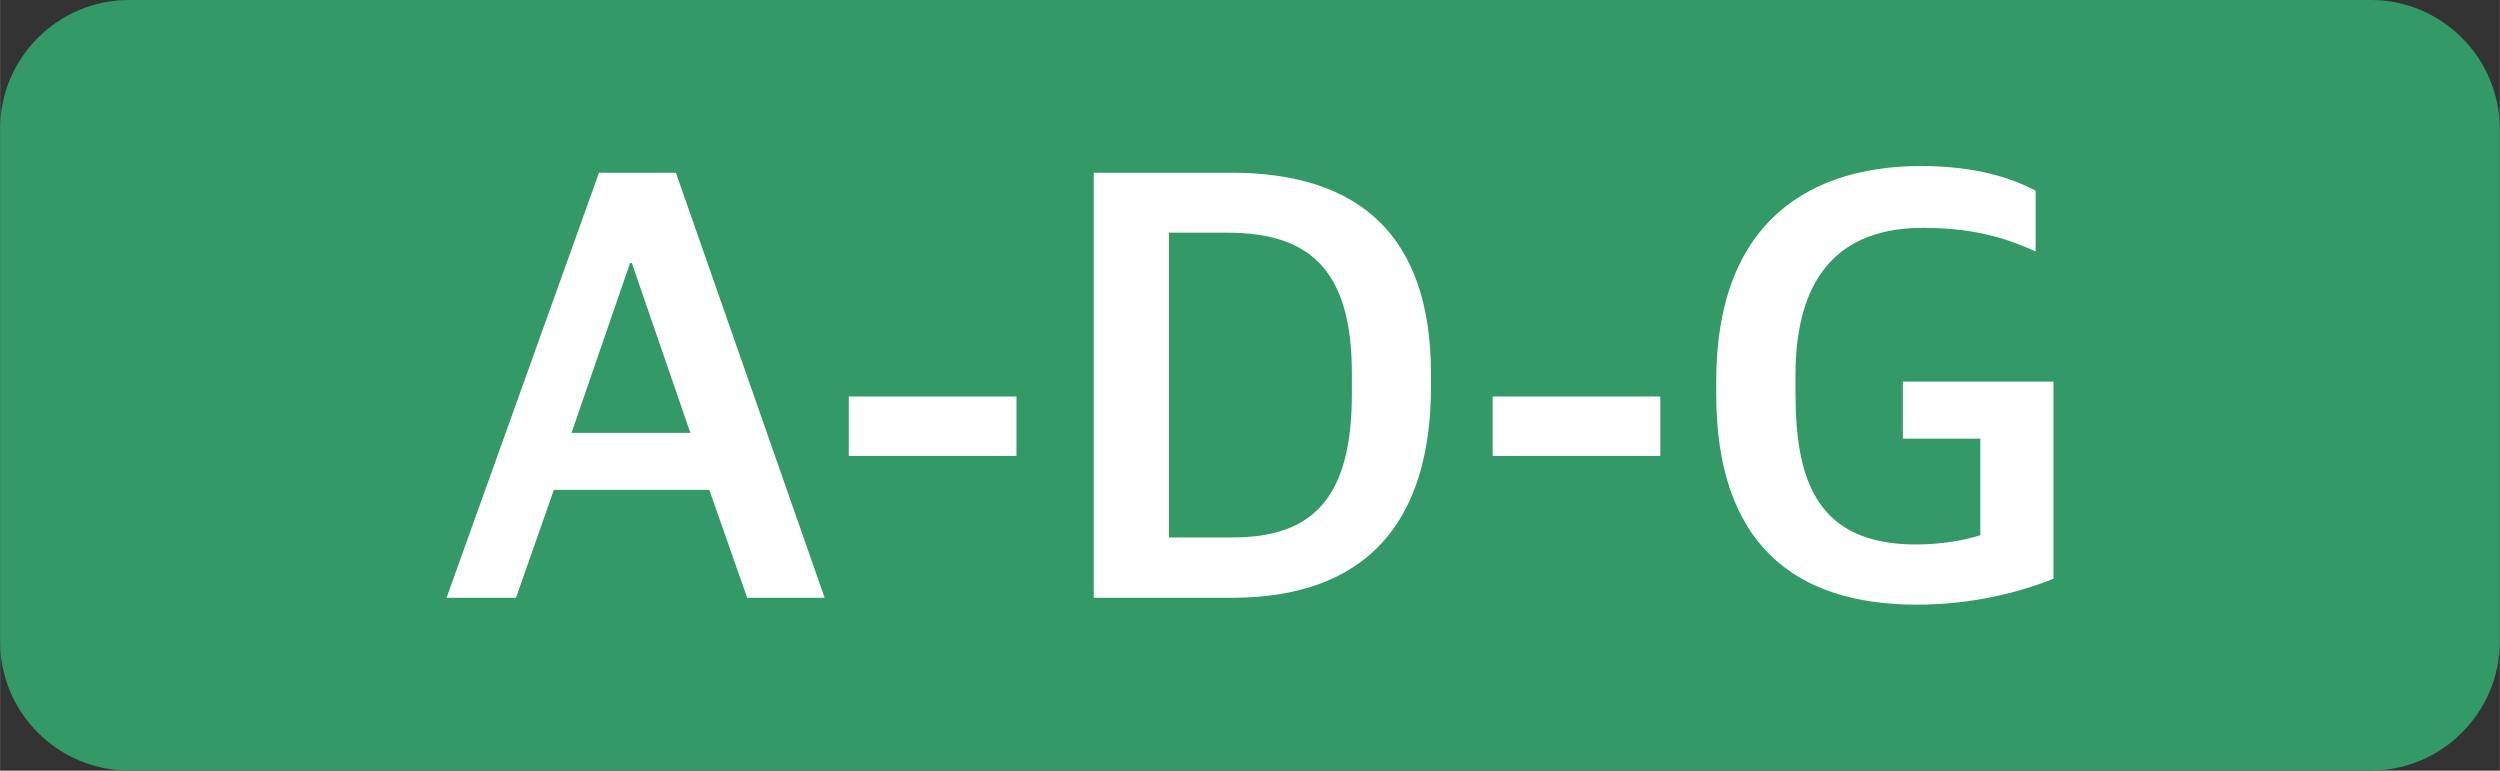
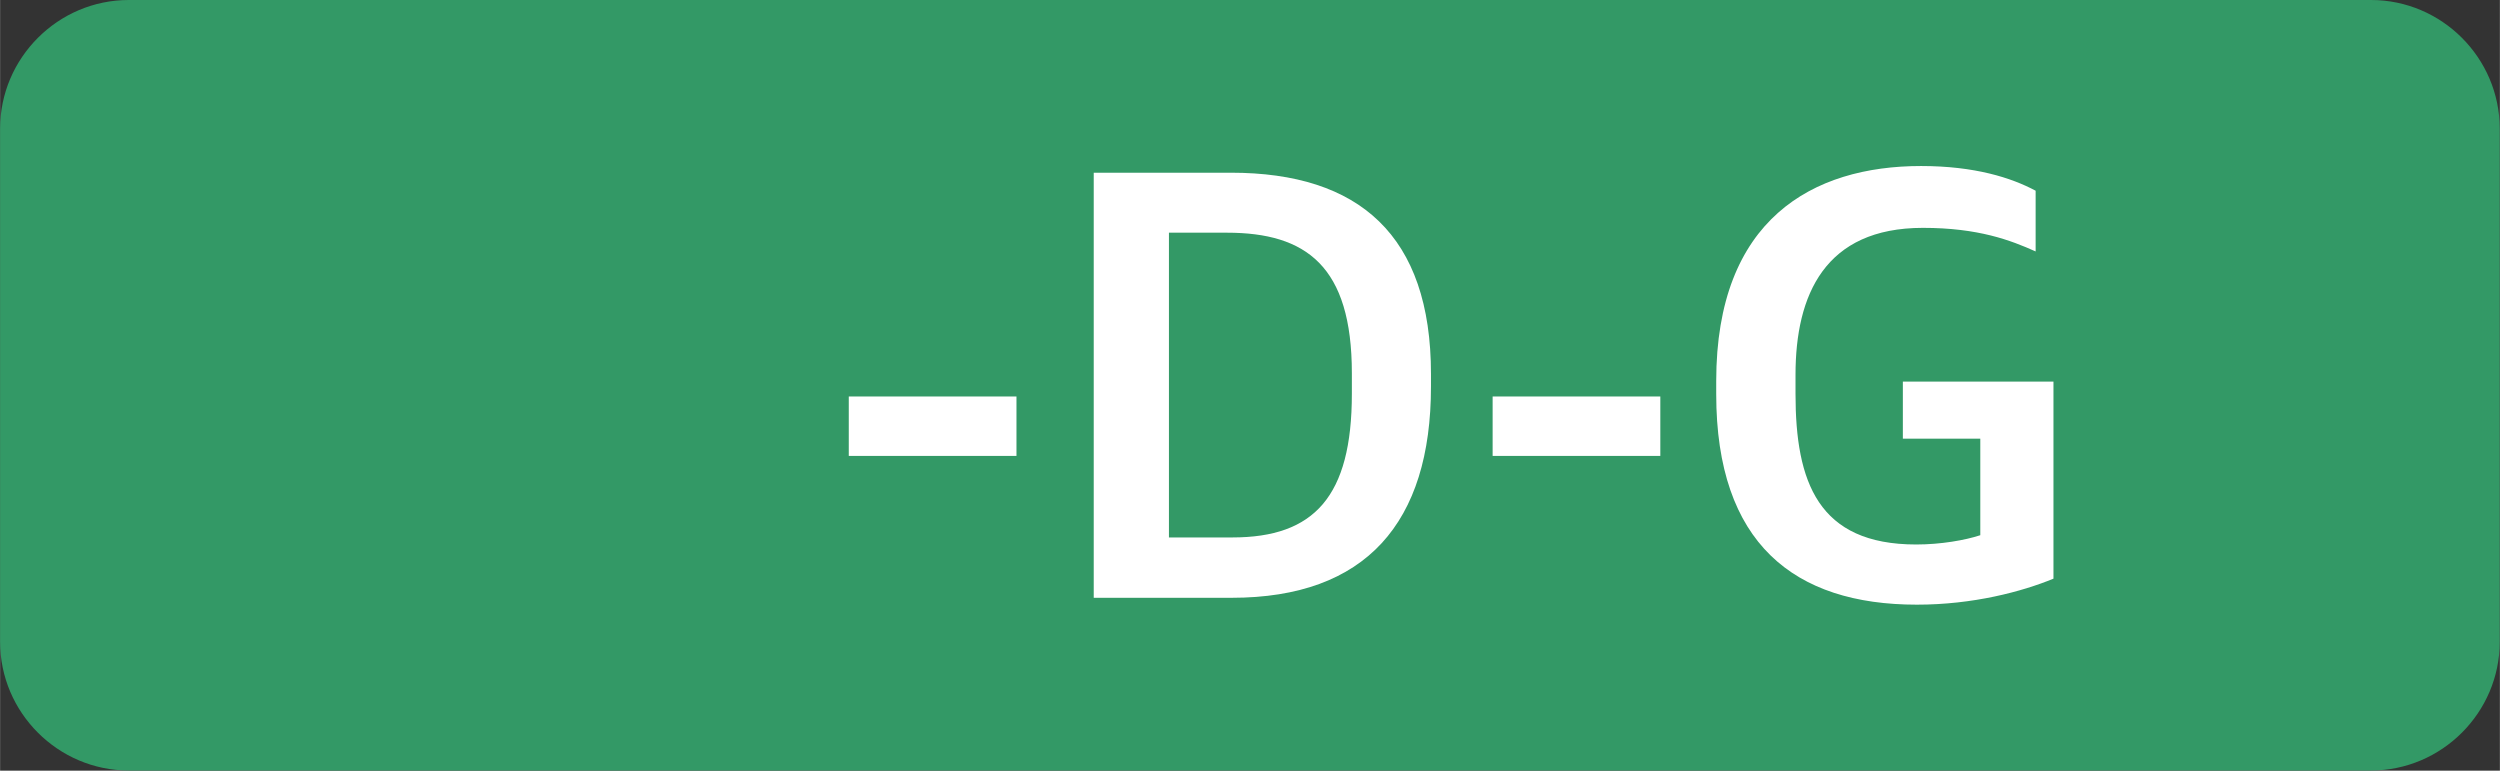
<svg xmlns="http://www.w3.org/2000/svg" xml:space="preserve" width="41.197mm" height="12.7mm" version="1.1" style="shape-rendering:geometricPrecision; text-rendering:geometricPrecision; image-rendering:optimizeQuality; fill-rule:evenodd; clip-rule:evenodd" viewBox="0 0 134.61 41.5">
  <rect x="0" y="0" width="134.61" height="41.5" fill="#333333" stroke="none" />
  <defs>
    <style type="text/css"> .fil0 {fill:#339966} .fil1 {fill:white;fill-rule:nonzero} </style>
  </defs>
  <g id="Слой_x0020_1">
    <path class="fil0" d="M6.93 0l120.74 0c3.81,0 6.93,3.12 6.93,6.93l0 27.63c0,3.81 -3.12,6.93 -6.93,6.93l-120.74 0c-3.81,0 -6.93,-3.12 -6.93,-6.93l0 -27.63c0,-3.81 3.12,-6.93 6.93,-6.93z" />
-     <path class="fil1" d="M24.04 32.19l3.74 0 2.04 -5.81 8.37 0 2.04 5.81 4.17 0 -8.01 -22.89 -4.14 0 -8.21 22.89zm9.88 -18.02l0.1 0 3.15 9.14 -6.4 0 3.15 -9.14z" />
    <polygon id="_1" class="fil1" points="45.7,24.55 54.73,24.55 54.73,21.35 45.7,21.35 " />
    <path id="_2" class="fil1" d="M58.9 32.19l7.42 0c7.22,0 10.73,-4.04 10.73,-11.38l0 -0.67c0,-7.47 -3.87,-10.84 -10.77,-10.84l-7.39 0 0 22.89zm4.04 -3.24l0 -16.42 3.12 0c4.27,0 6.73,1.8 6.73,7.57l0 1.1c0,5.54 -2.03,7.74 -6.43,7.74l-3.41 0z" />
    <polygon id="_3" class="fil1" points="80.37,24.55 89.4,24.55 89.4,21.35 80.37,21.35 " />
    <path id="_4" class="fil1" d="M103.22 32.56c3.02,0 5.65,-0.7 7.35,-1.4l0 -10.61 -8.11 0 0 3.07 4.17 0 0 5.2c-0.82,0.27 -2.13,0.5 -3.45,0.5 -5.29,0 -6.5,-3.37 -6.5,-8.11l0 -1.03c0,-4.3 1.58,-7.91 6.86,-7.91 2.99,0 4.73,0.67 6.07,1.27l0 -3.27c-1.31,-0.7 -3.28,-1.33 -6.17,-1.33 -5.84,0 -11.03,2.87 -11.03,11.58l0 0.7c0,8.04 4.2,11.34 10.8,11.34z" />
  </g>
</svg>